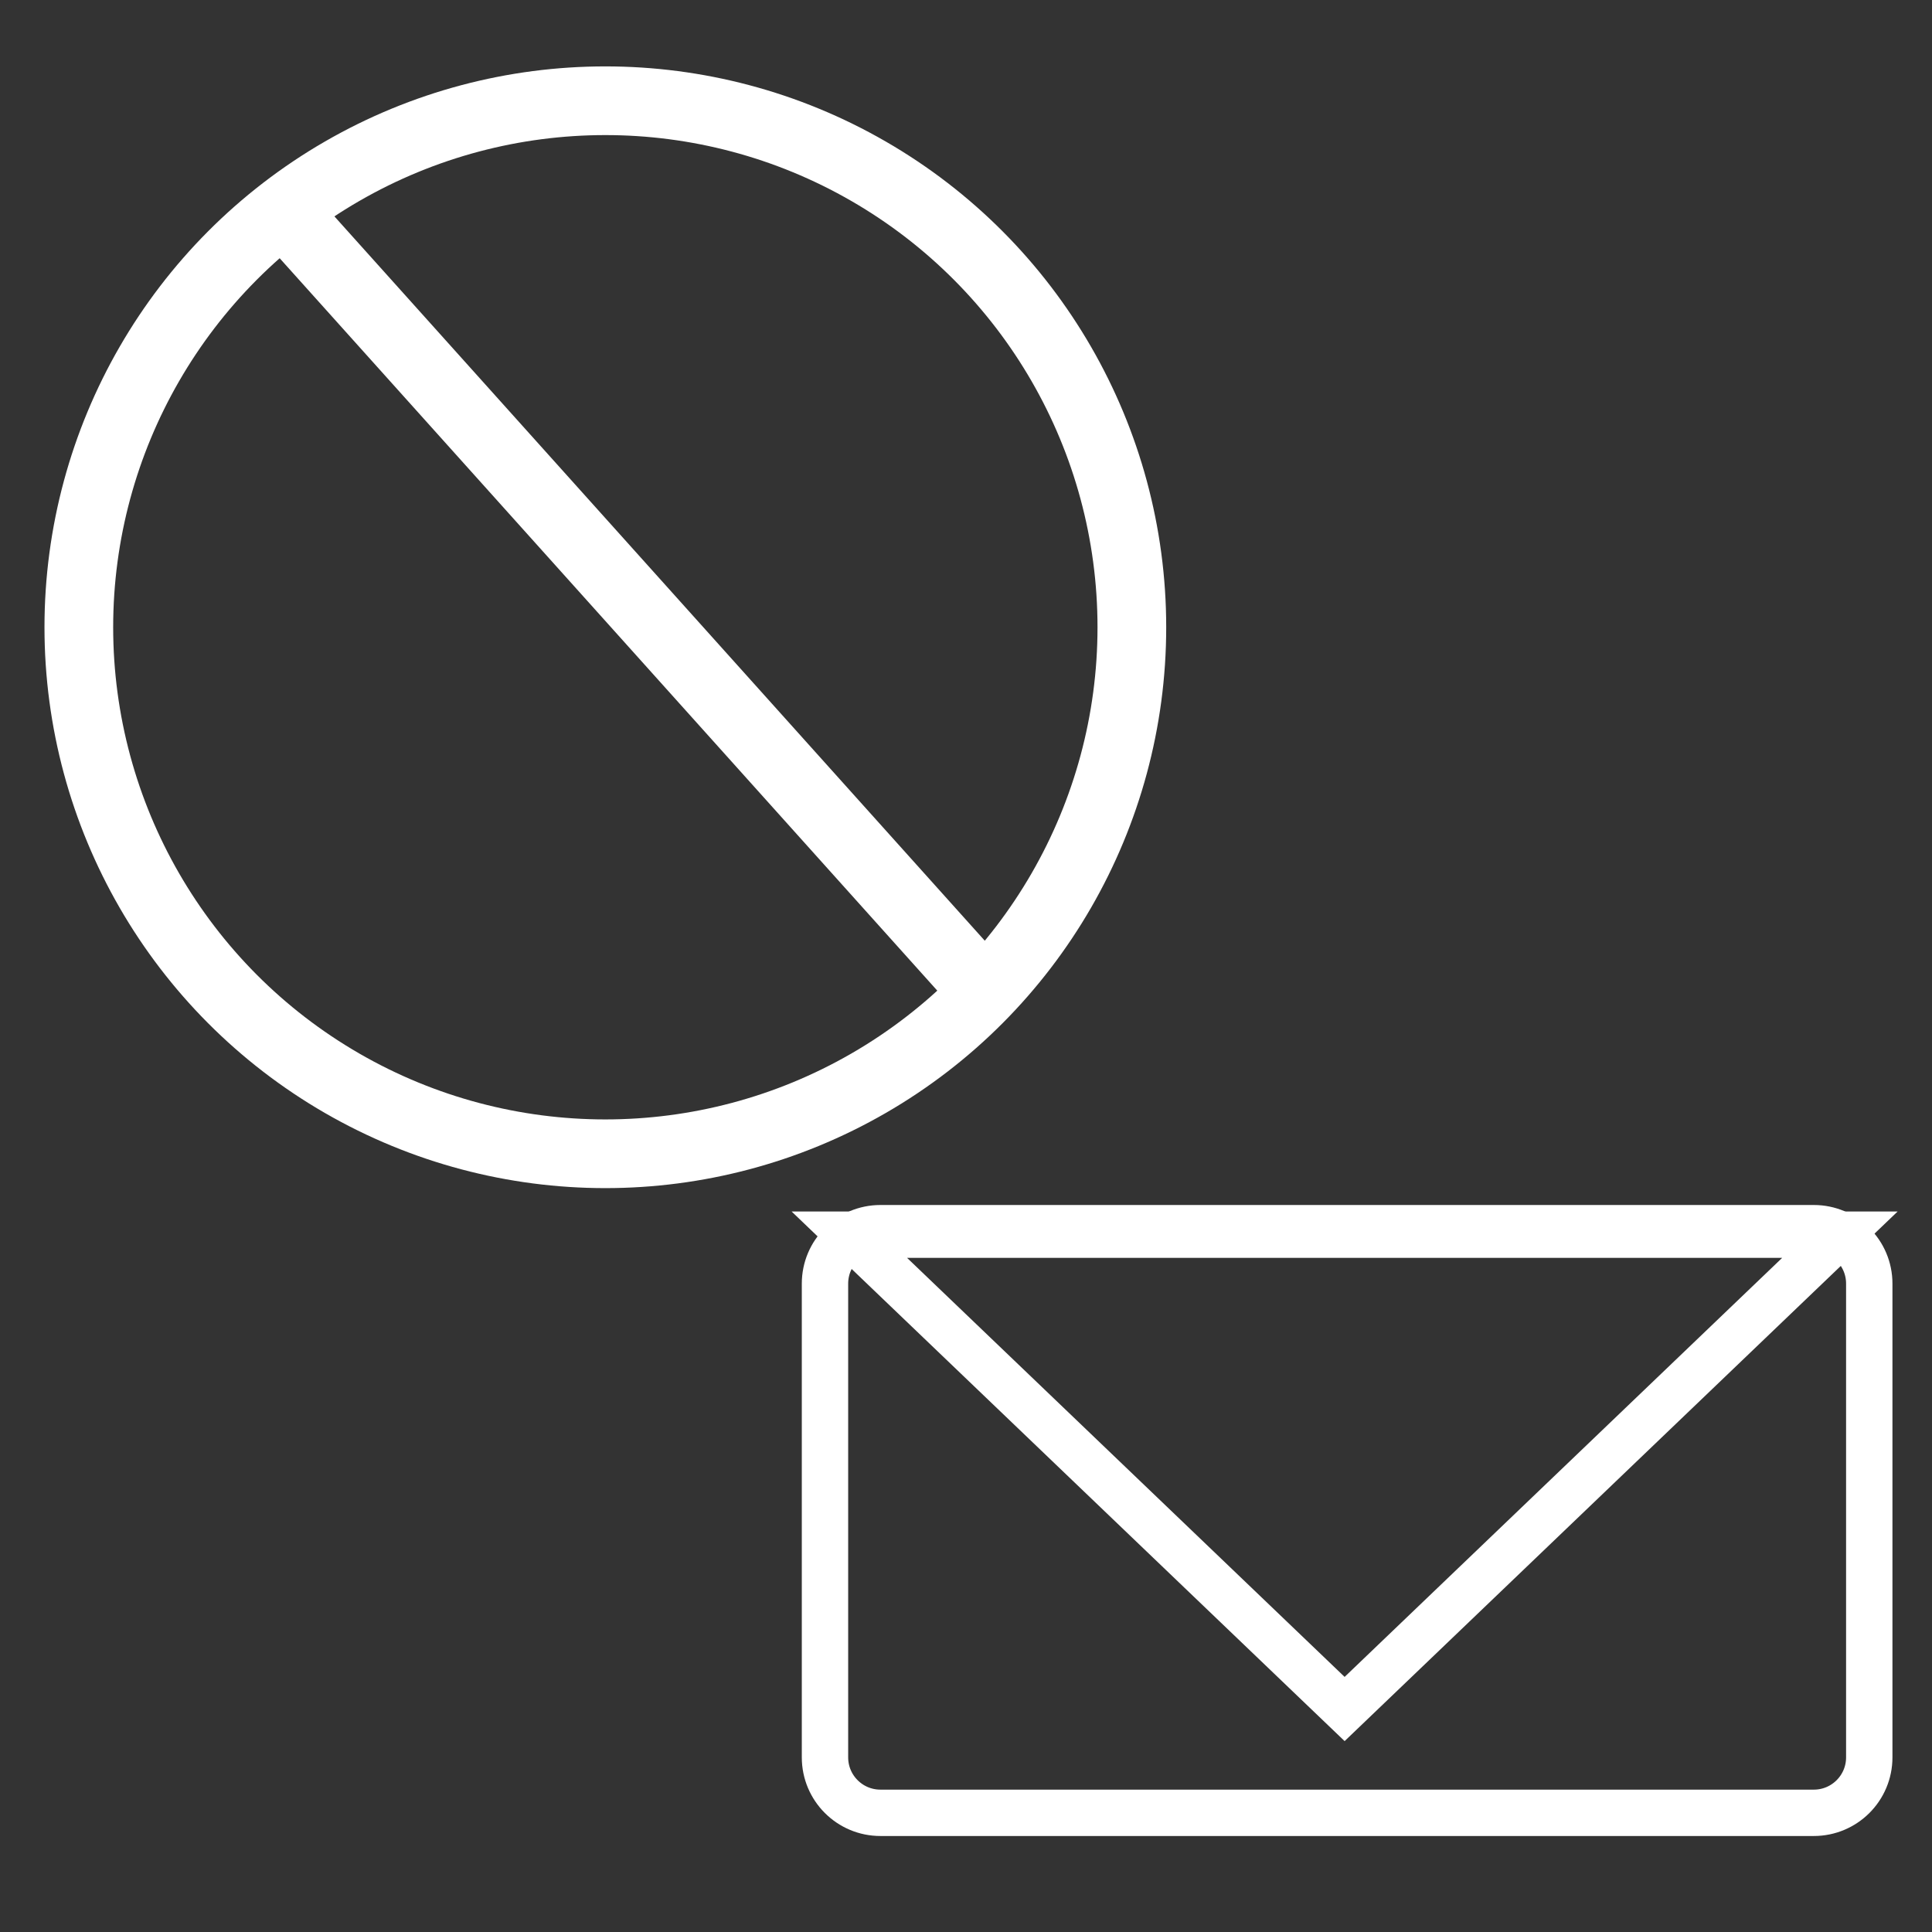
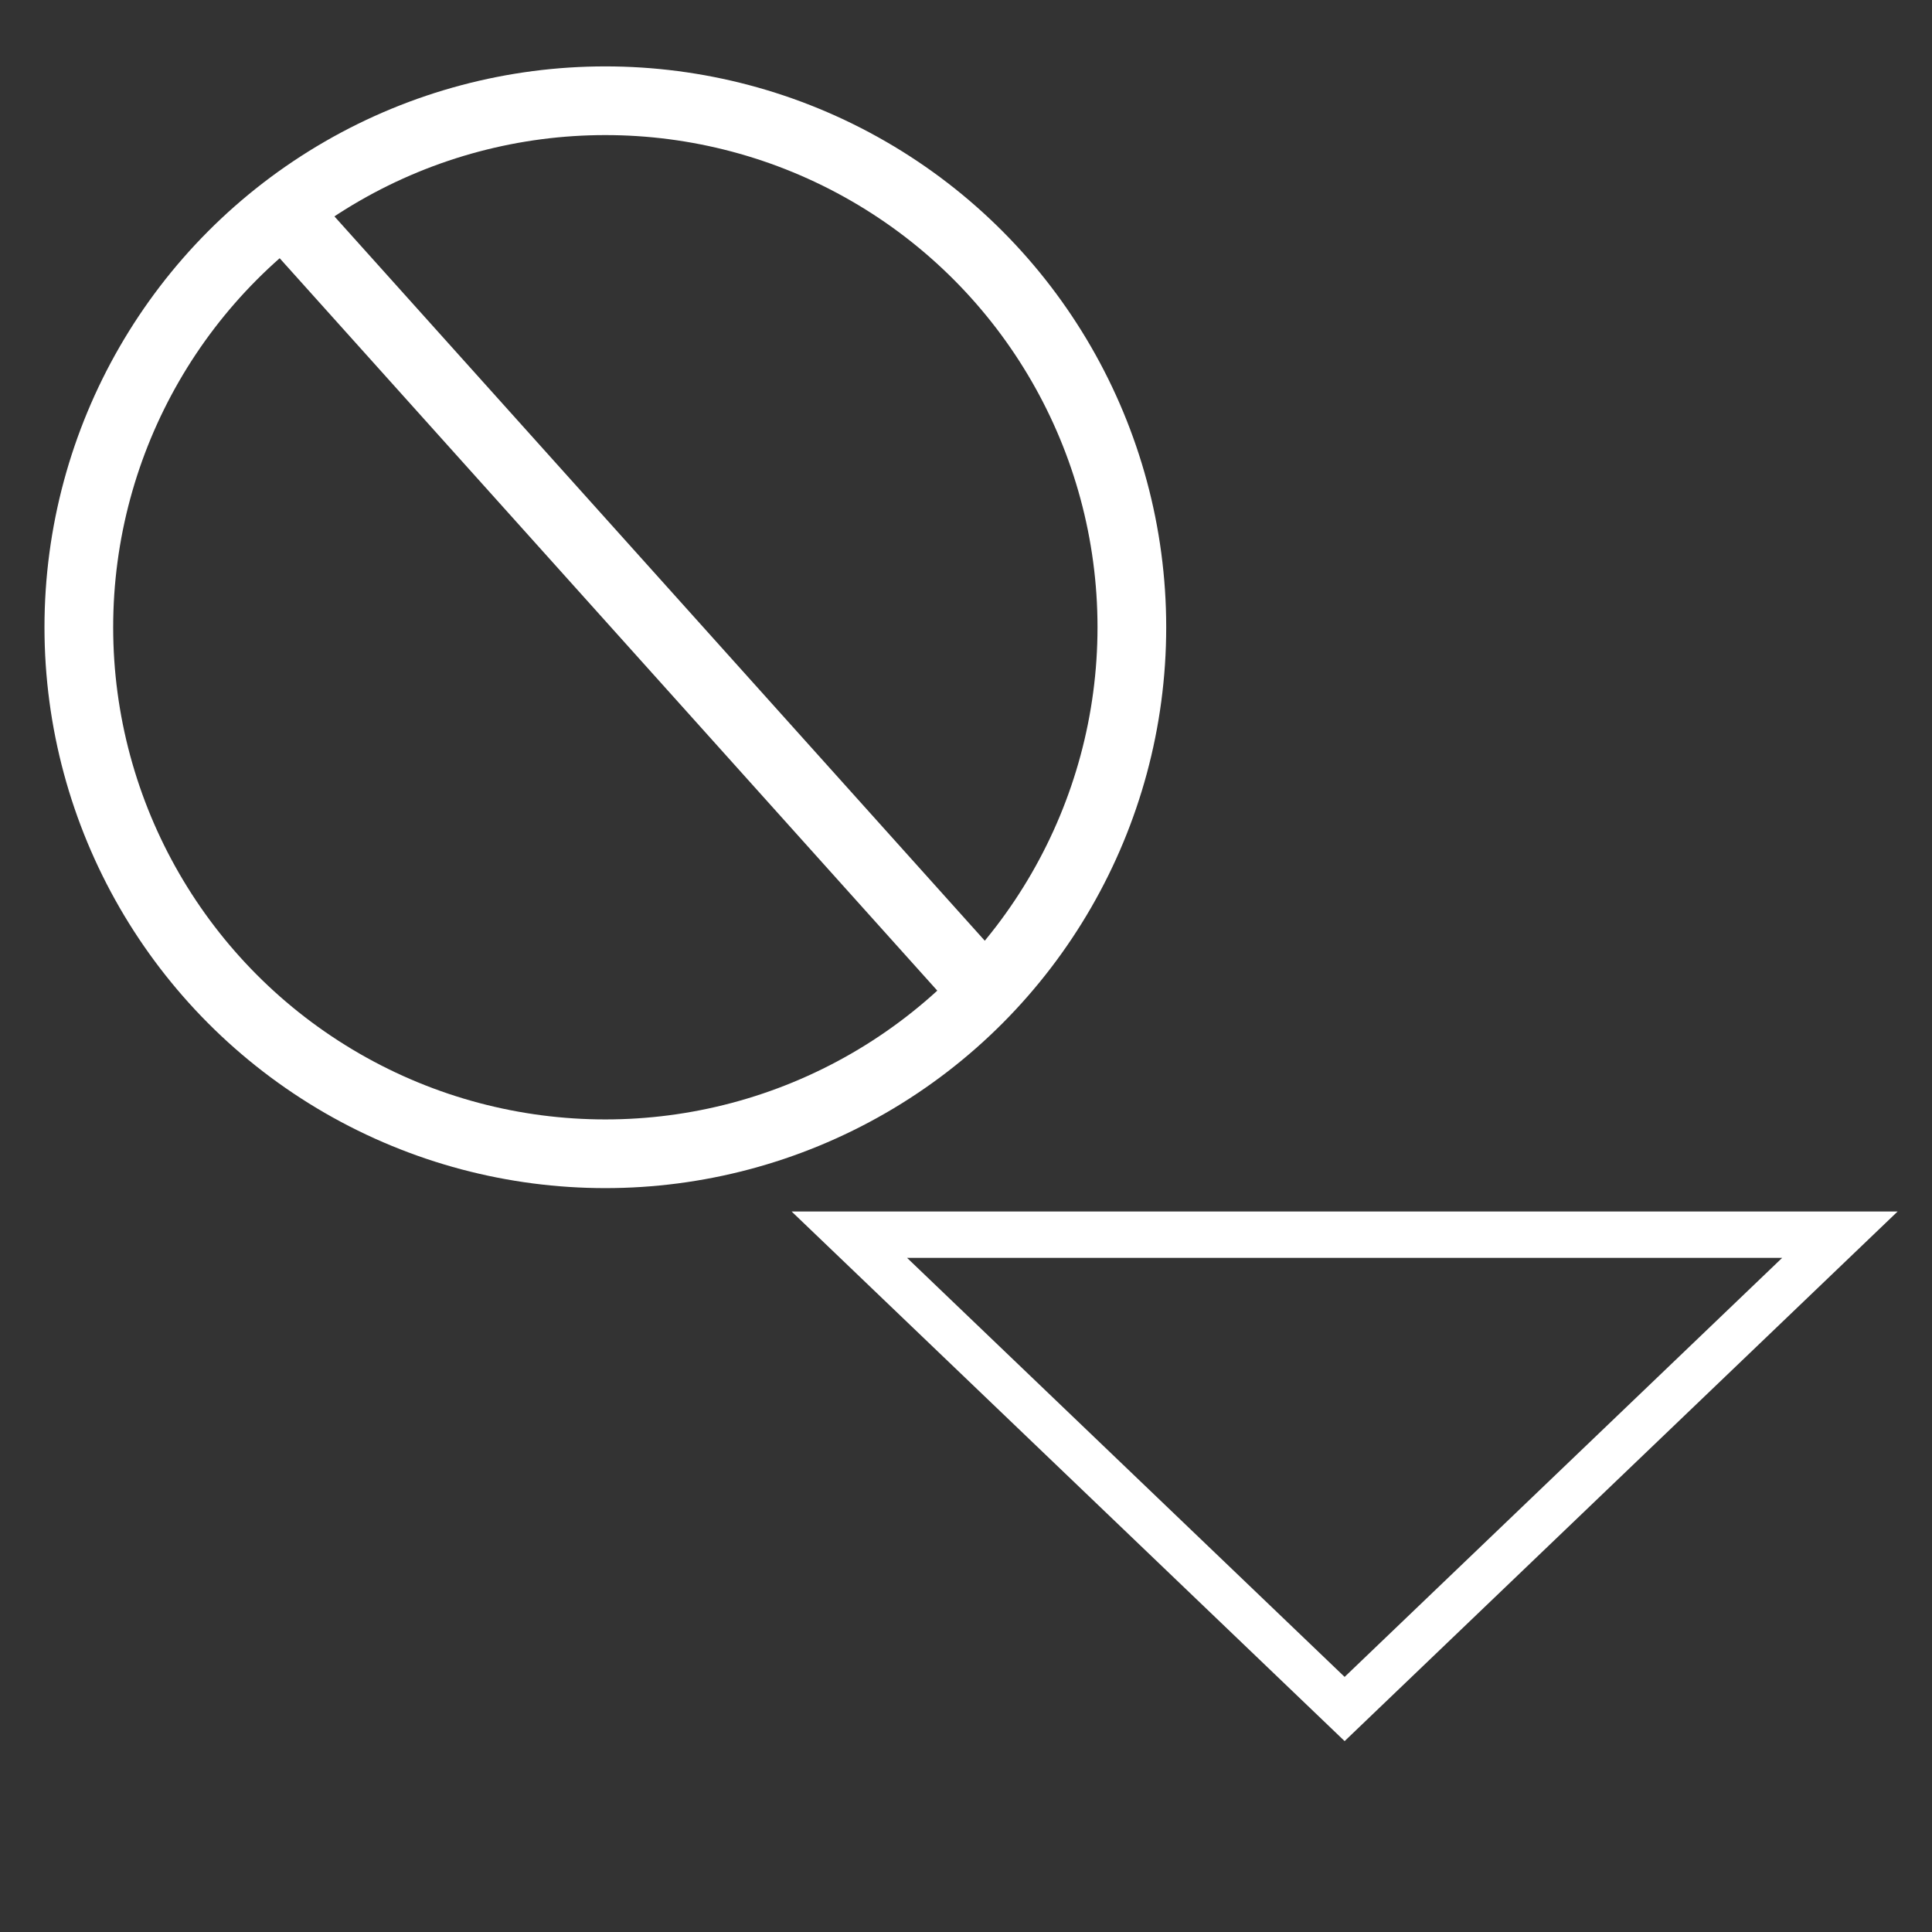
<svg xmlns="http://www.w3.org/2000/svg" version="1.1" id="Layer_1" x="0px" y="0px" viewBox="0 0 1125 1125" style="enable-background:new 0 0 1125 1125;" xml:space="preserve">
  <rect x="0" y="0" width="1125" height="1125" fill="#333333" stroke="none" />
  <style type="text/css">
	.st0{fill:none;stroke:#FFFFFF;stroke-width:40;stroke-miterlimit:10;}
	.st1{fill:none;stroke:#FFFFFF;stroke-width:27;stroke-miterlimit:10;}
</style>
  <circle class="st0" cx="352.49" cy="365.25" r="306.59" />
  <line class="st0" x1="575.46" y1="579.97" x2="162.65" y2="120.21" />
-   <path class="st1" d="M1056.2,715.17H512.67c-17.83,0-32.28,14.45-32.28,32.28v275.87c0,17.83,14.45,32.28,32.28,32.28h543.52  c17.83,0,32.28-14.45,32.28-32.28V747.46C1088.48,729.63,1074.02,715.17,1056.2,715.17z" />
  <polygon class="st1" points="782.97,995.15 494.58,718.96 1071.36,718.96 " />
</svg>